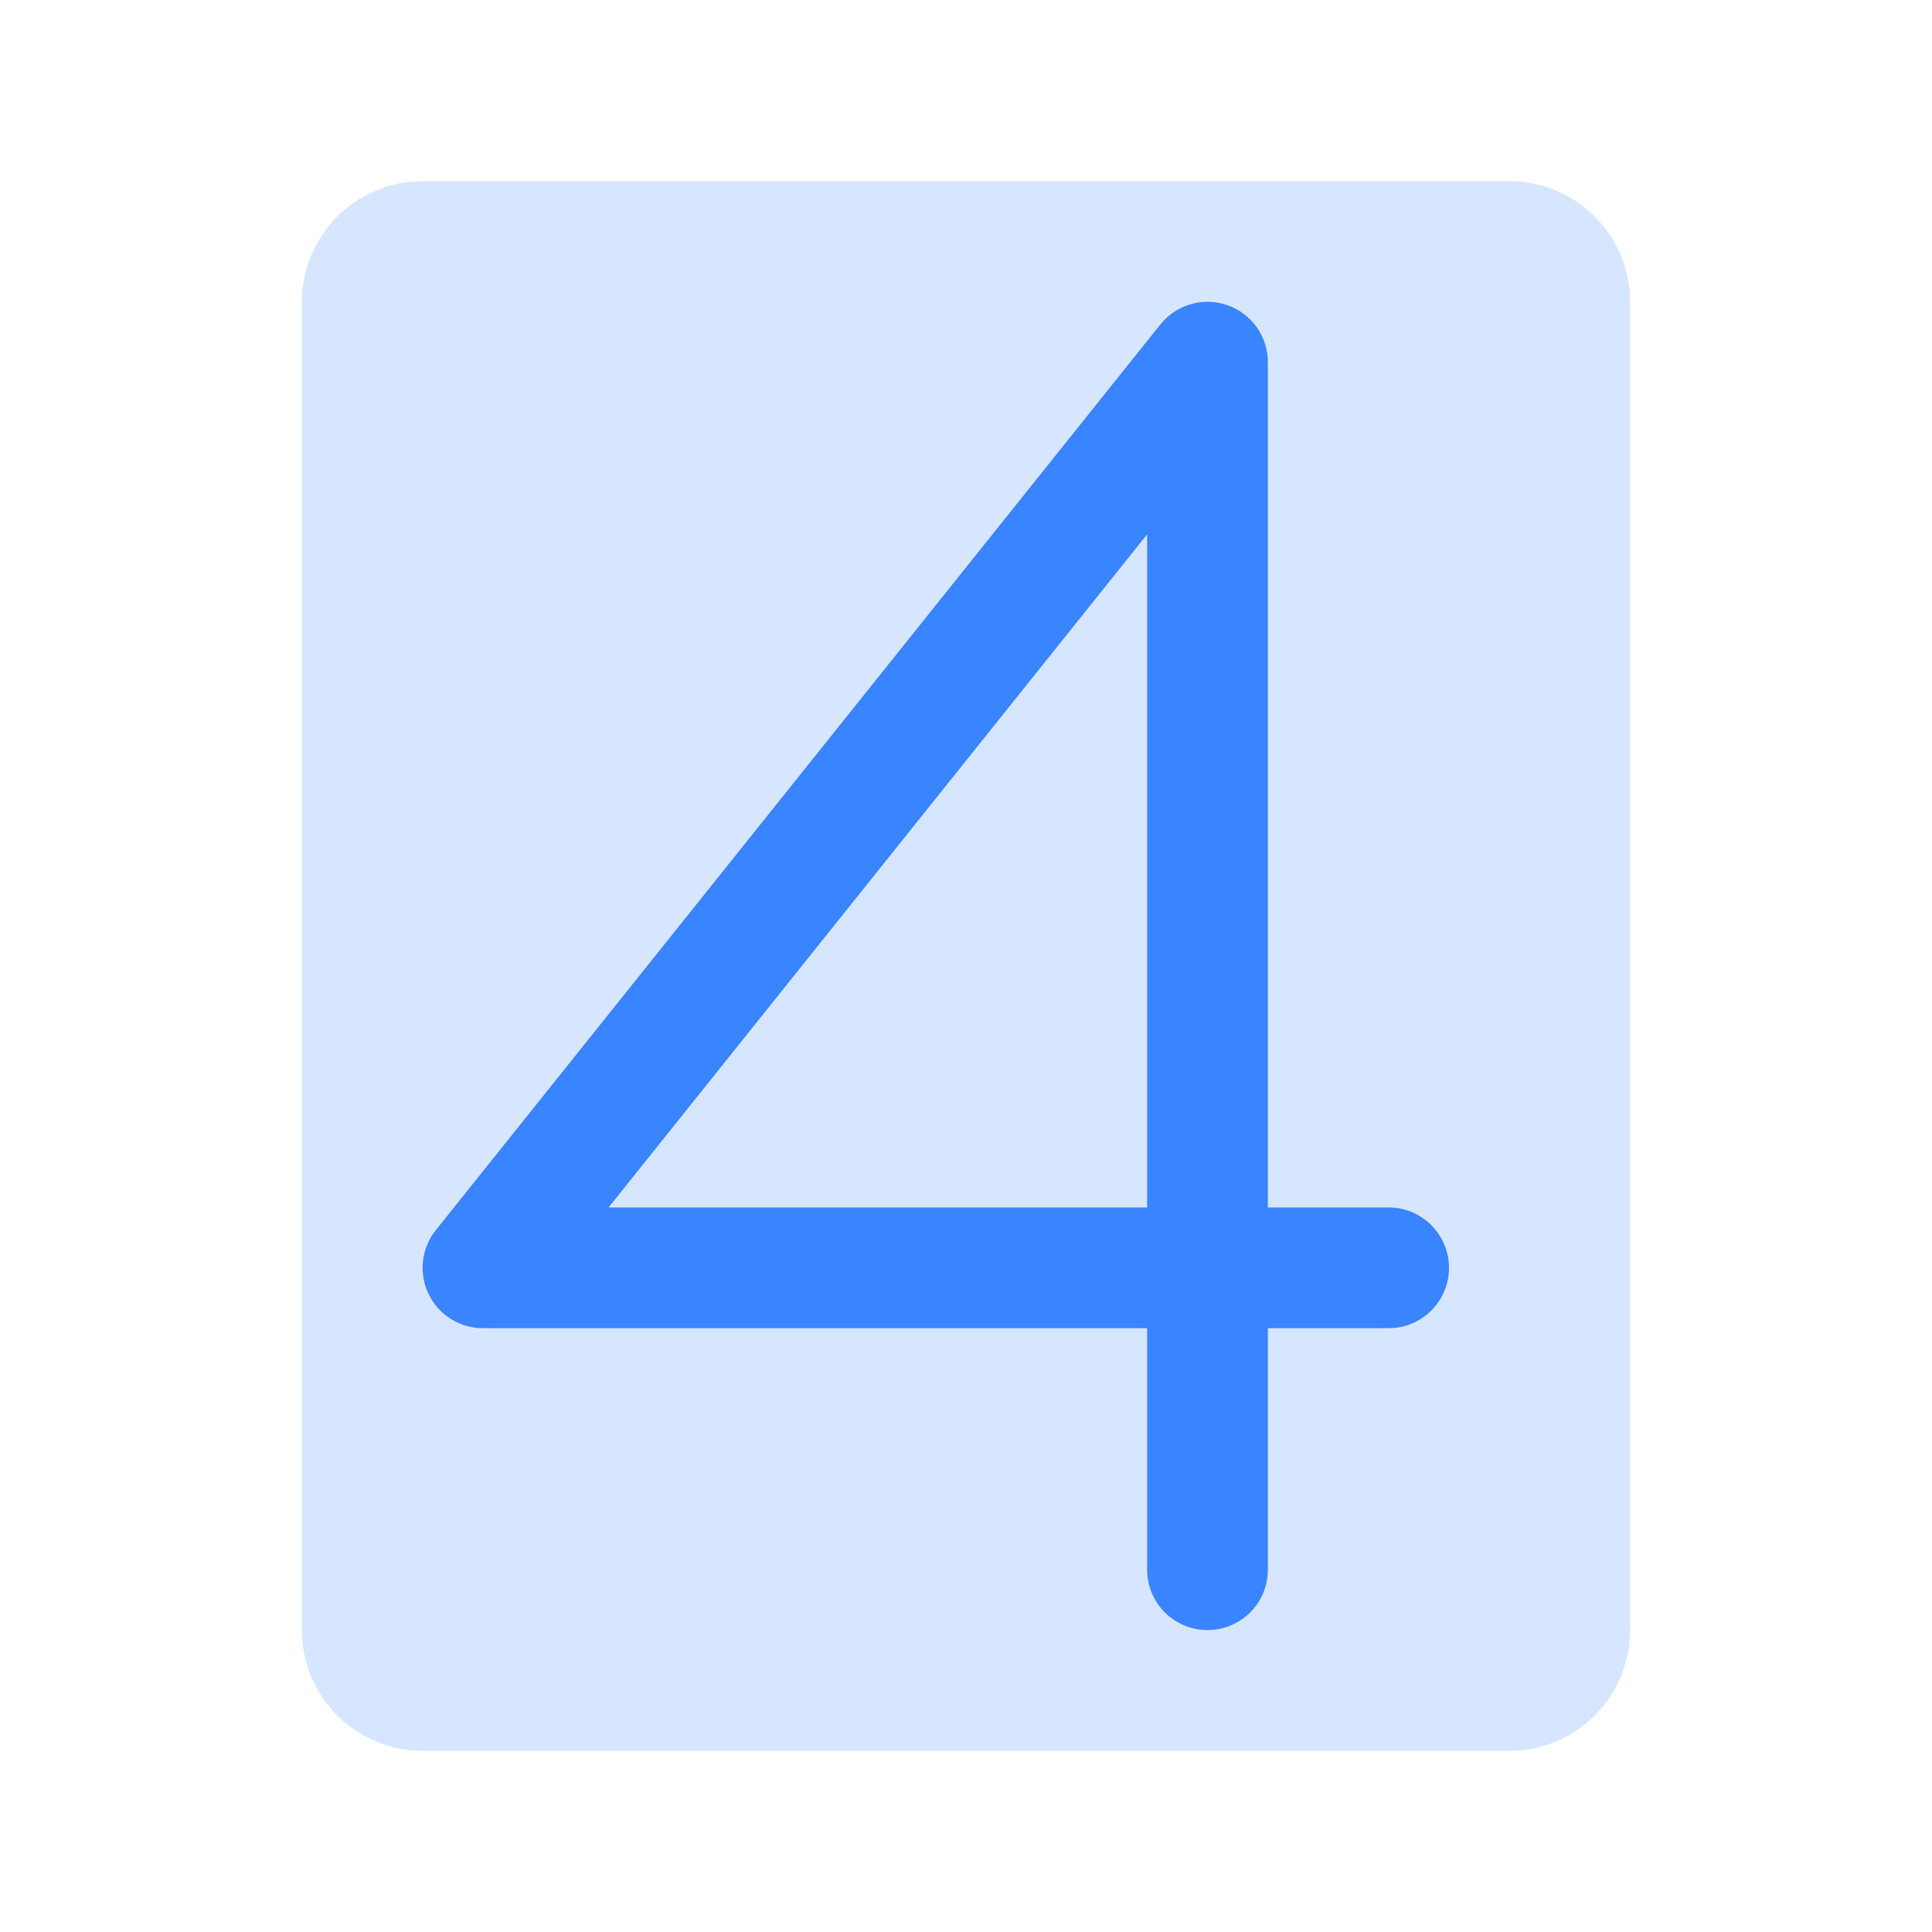
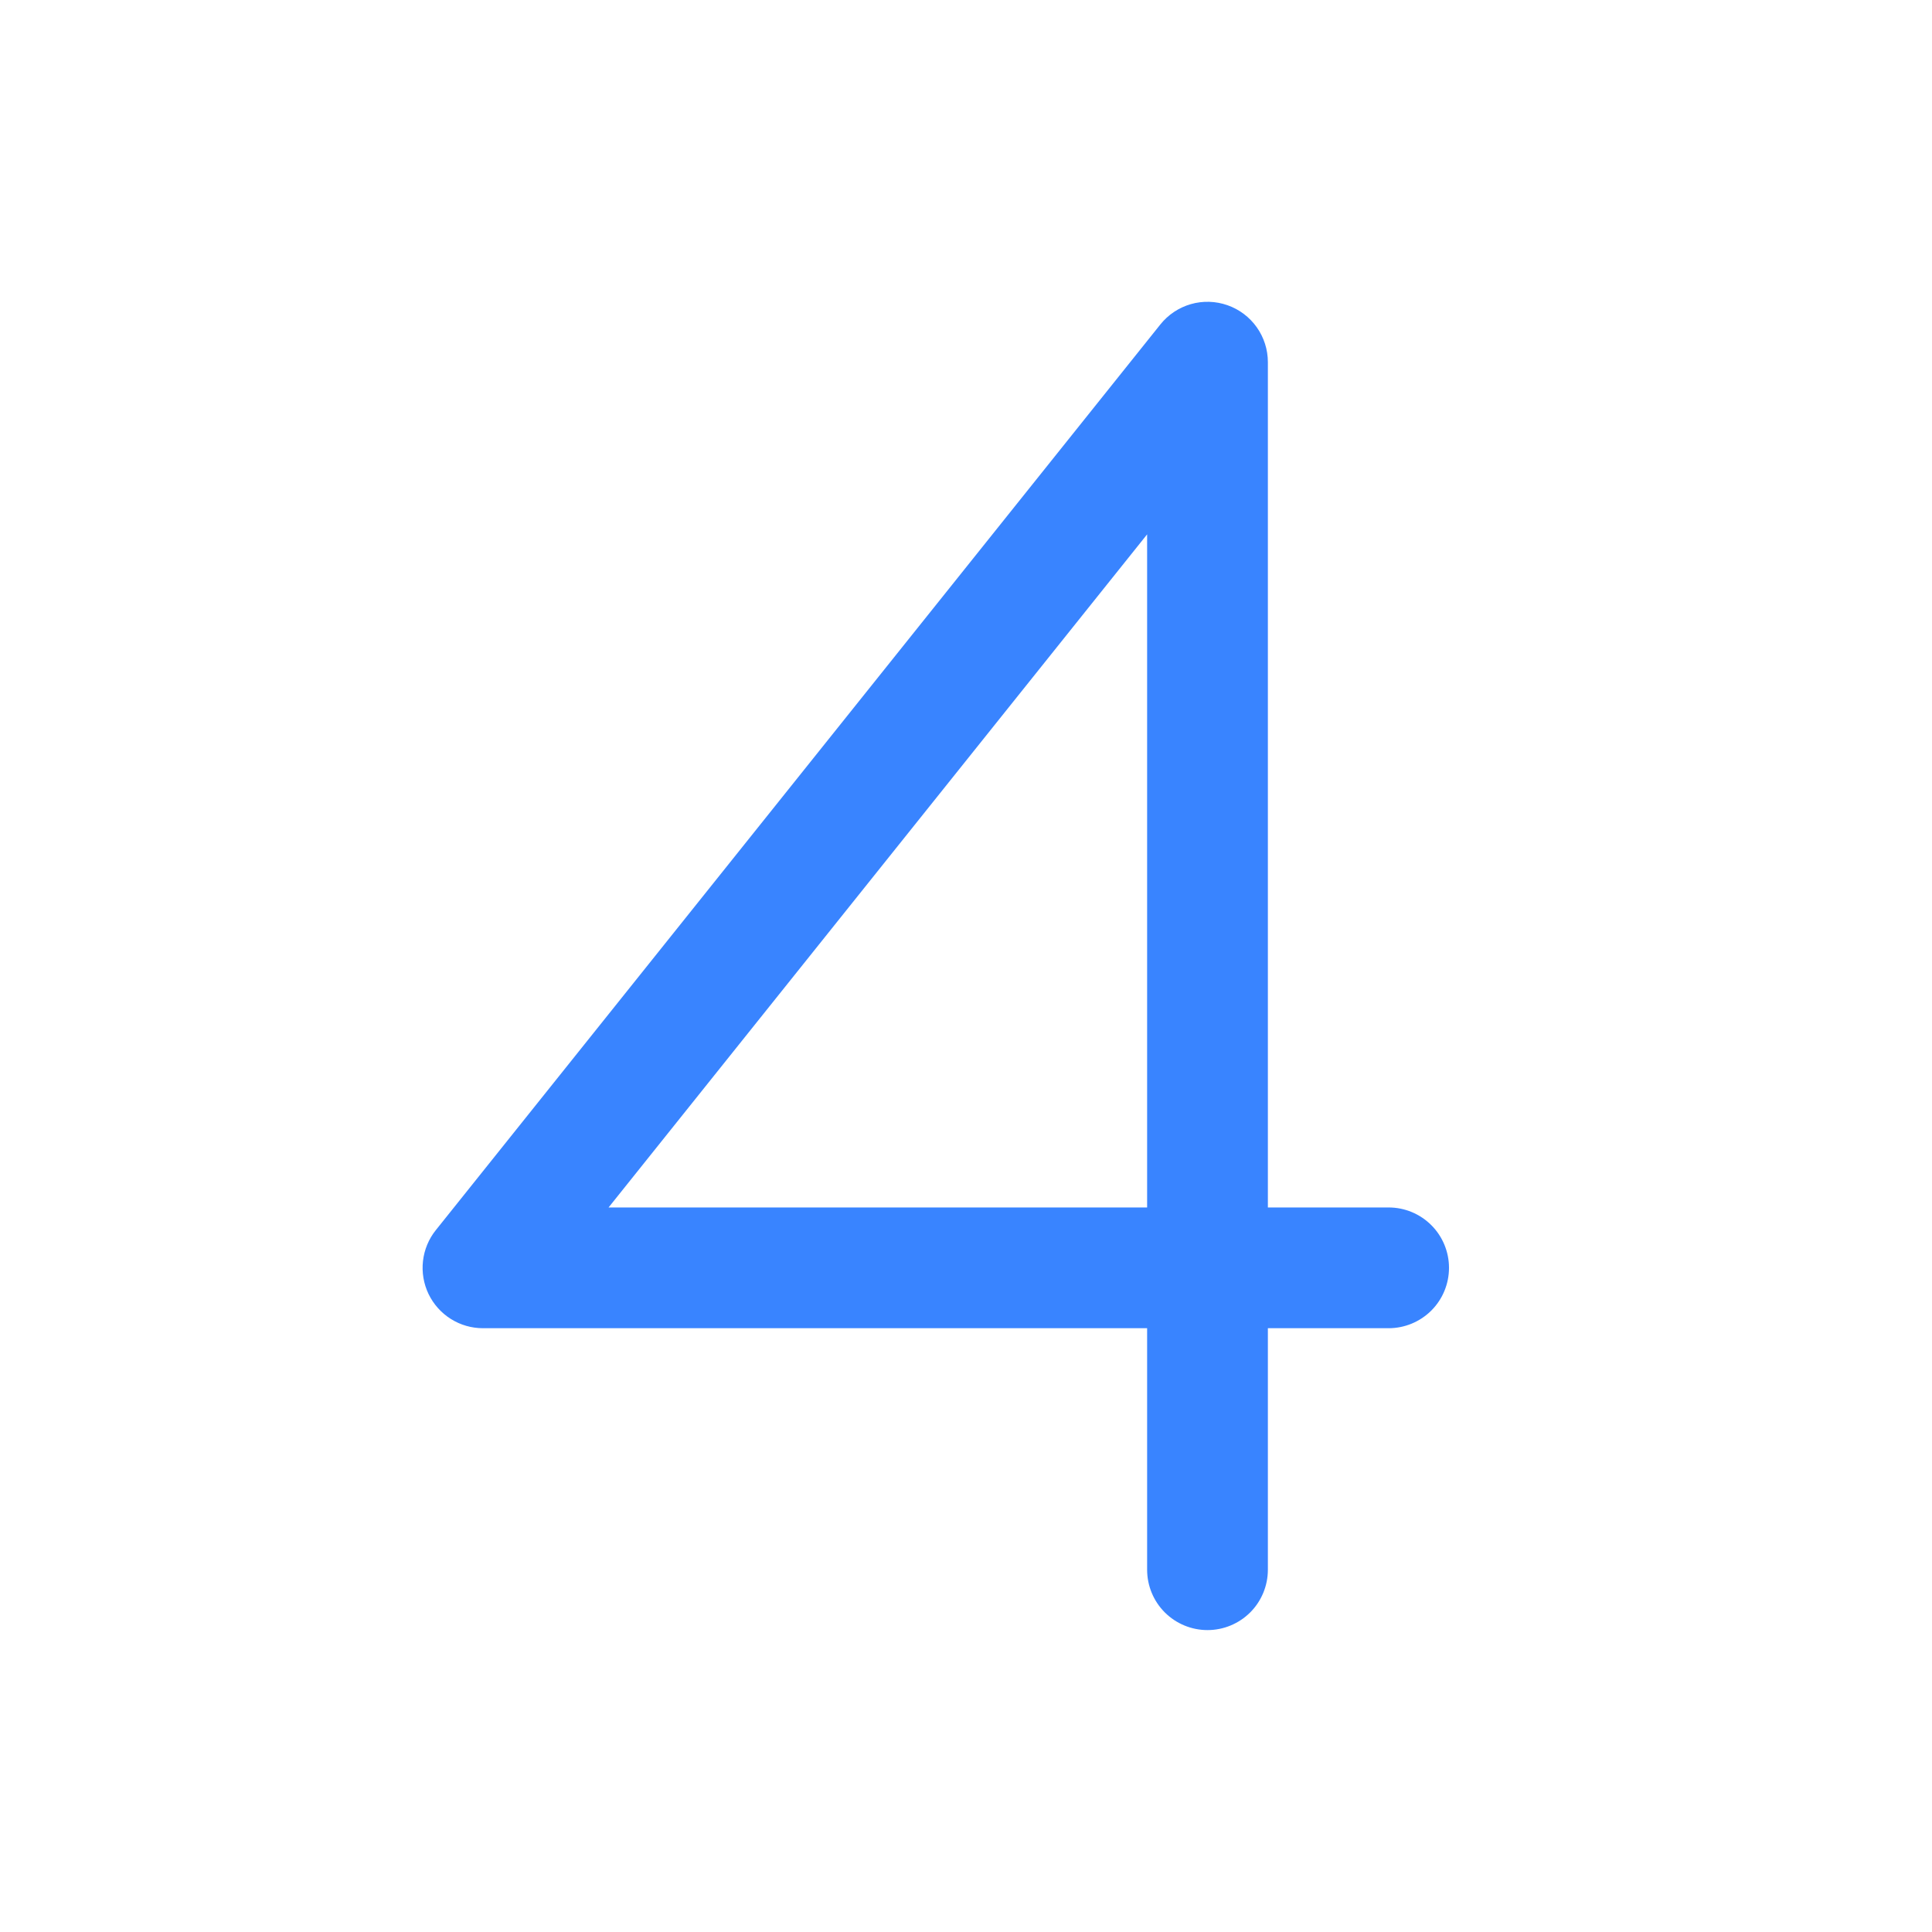
<svg xmlns="http://www.w3.org/2000/svg" width="48" height="48" viewBox="0 0 48 48" fill="none">
-   <path opacity="0.2" d="M40.5 7.5V40.5C40.5 41.296 40.184 42.059 39.621 42.621C39.059 43.184 38.296 43.5 37.5 43.5H10.5C9.704 43.5 8.941 43.184 8.379 42.621C7.816 42.059 7.5 41.296 7.5 40.5V7.5C7.5 6.704 7.816 5.941 8.379 5.379C8.941 4.816 9.704 4.5 10.5 4.5H37.5C38.296 4.5 39.059 4.816 39.621 5.379C40.184 5.941 40.5 6.704 40.5 7.5Z" fill="#3984FF" />
  <path d="M34.5 29.999H31.5V8.999C31.5 8.688 31.404 8.385 31.224 8.131C31.044 7.877 30.79 7.686 30.497 7.583C30.203 7.48 29.885 7.47 29.586 7.556C29.287 7.642 29.022 7.819 28.828 8.062L10.828 30.562C10.651 30.782 10.541 31.049 10.509 31.329C10.477 31.61 10.525 31.894 10.647 32.149C10.77 32.404 10.962 32.619 11.201 32.769C11.44 32.92 11.717 32.999 12 32.999H28.5V38.999C28.5 39.397 28.658 39.779 28.939 40.06C29.221 40.341 29.602 40.499 30 40.499C30.398 40.499 30.779 40.341 31.061 40.06C31.342 39.779 31.5 39.397 31.5 38.999V32.999H34.5C34.898 32.999 35.279 32.841 35.561 32.56C35.842 32.279 36 31.897 36 31.499C36 31.101 35.842 30.72 35.561 30.439C35.279 30.157 34.898 29.999 34.5 29.999ZM28.5 29.999H15.12L28.5 13.276V29.999Z" fill="#3984FF" />
</svg>